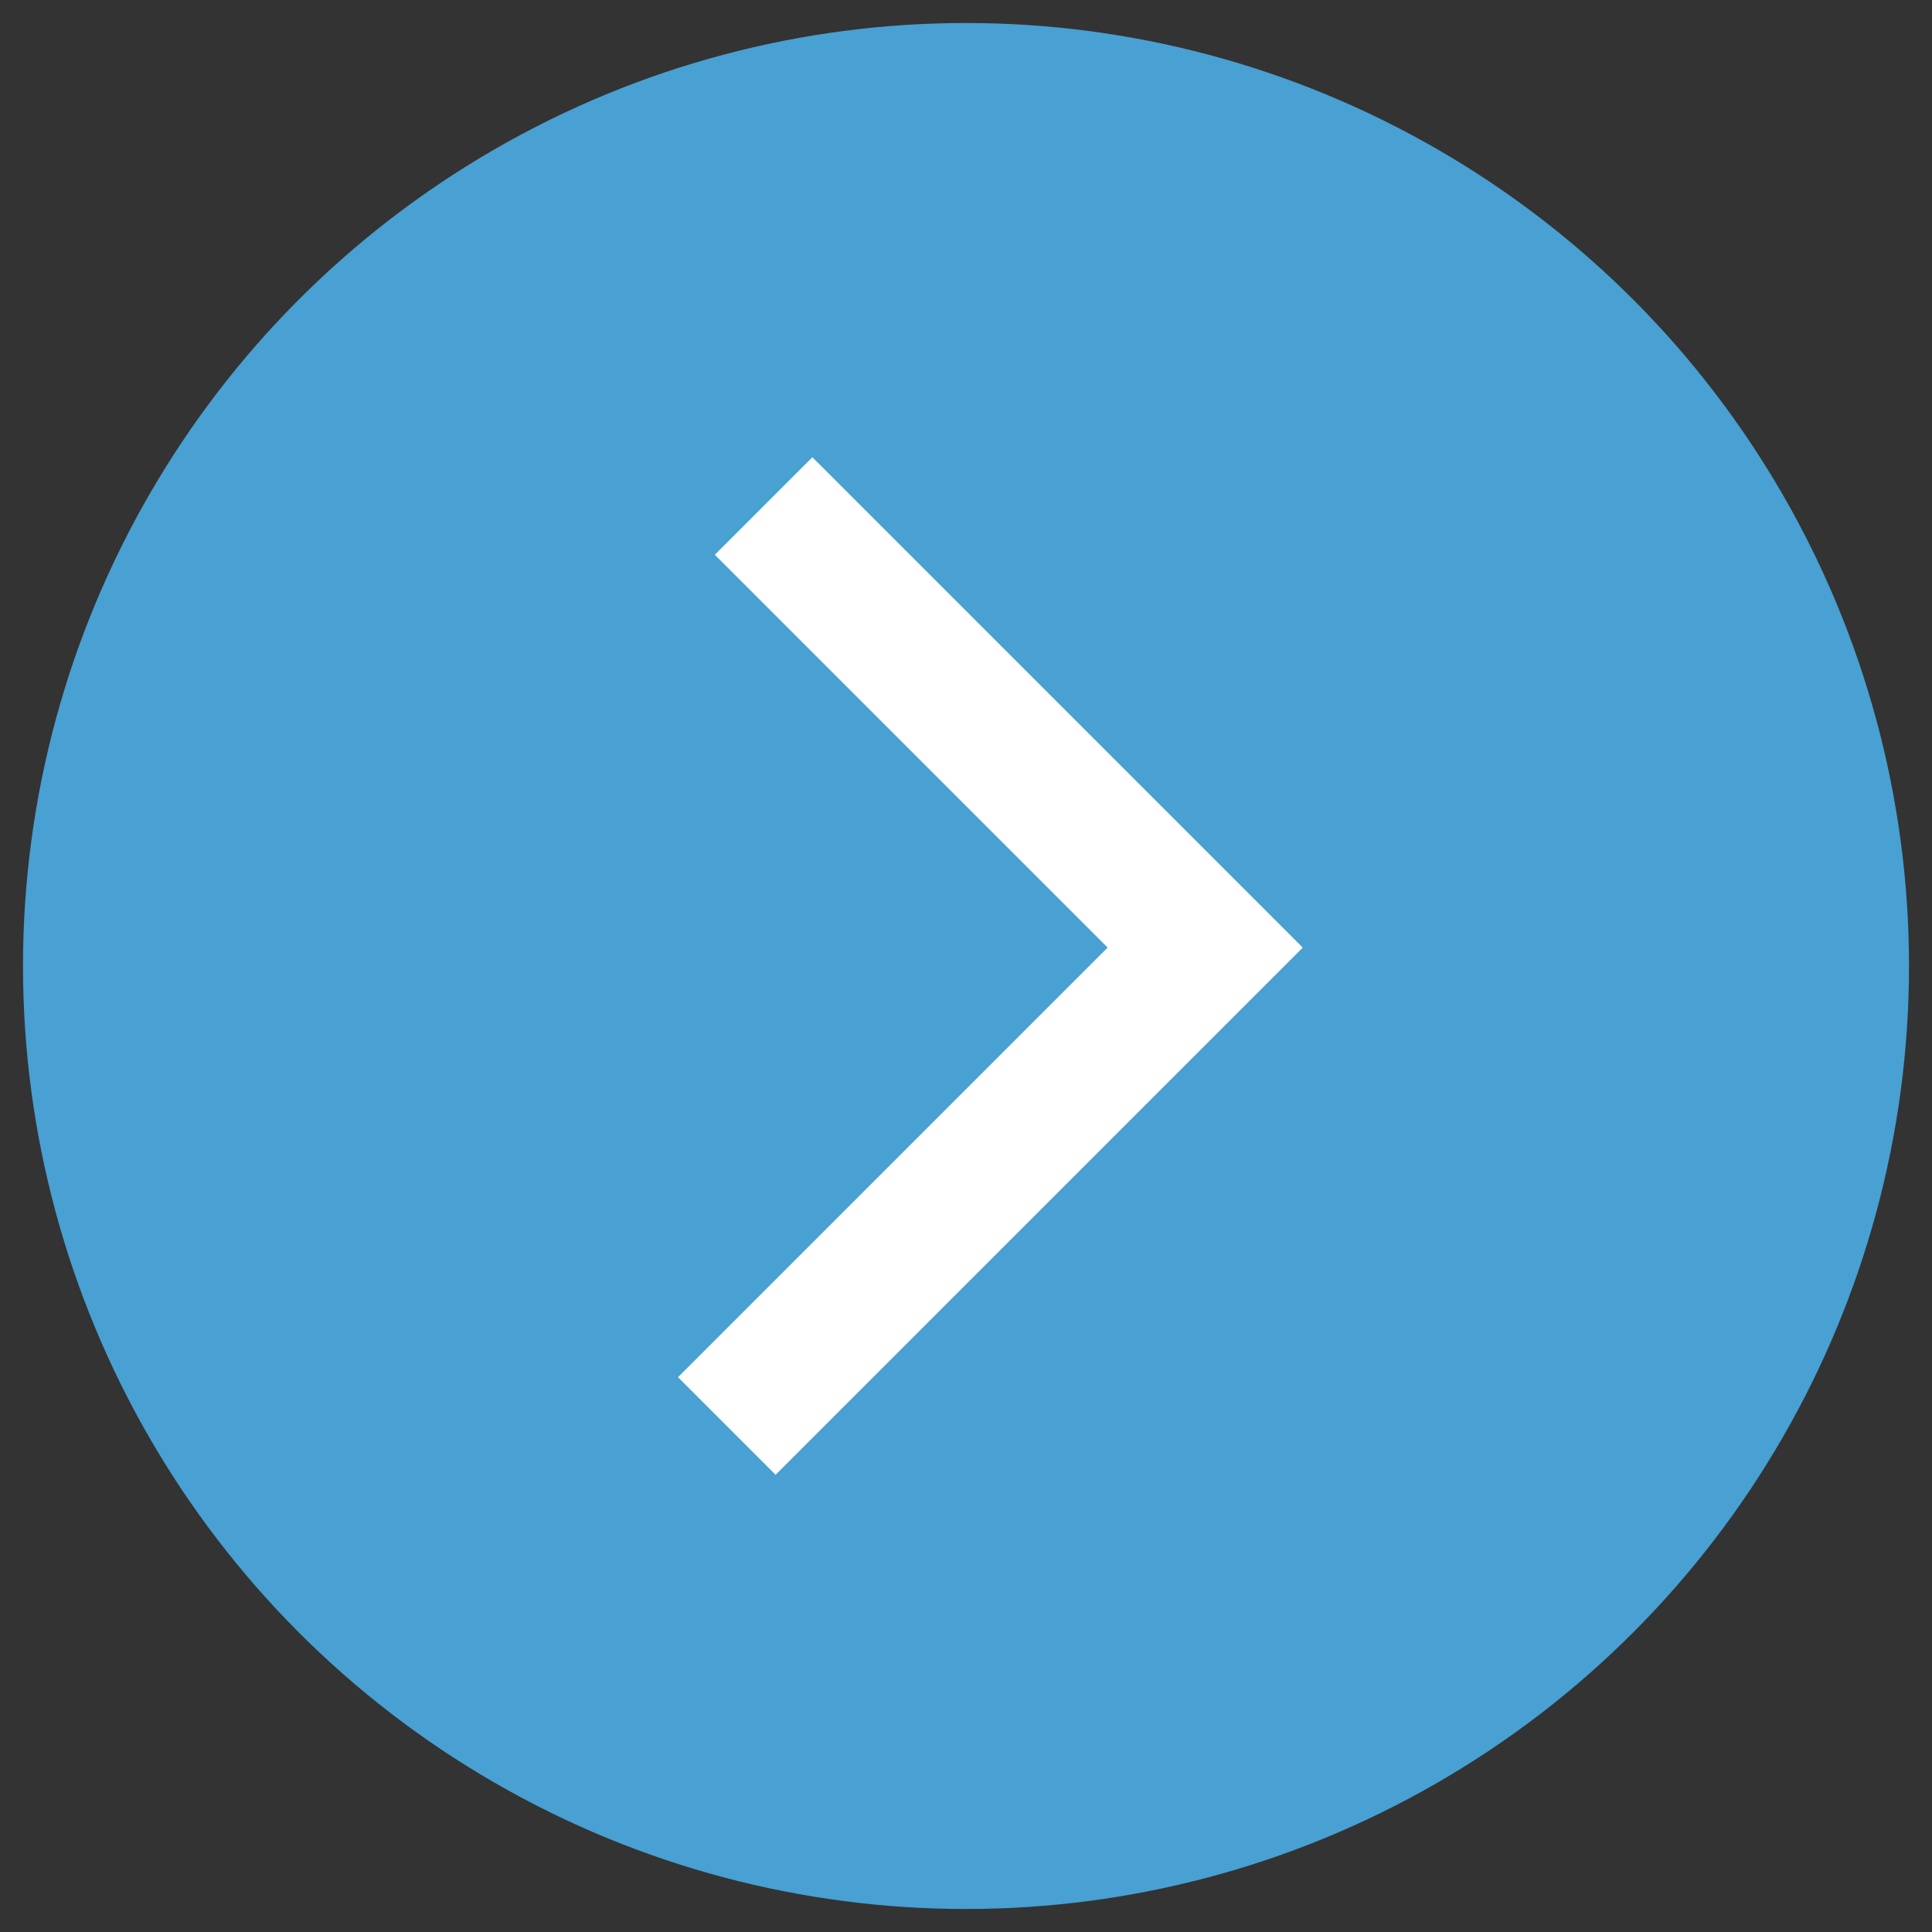
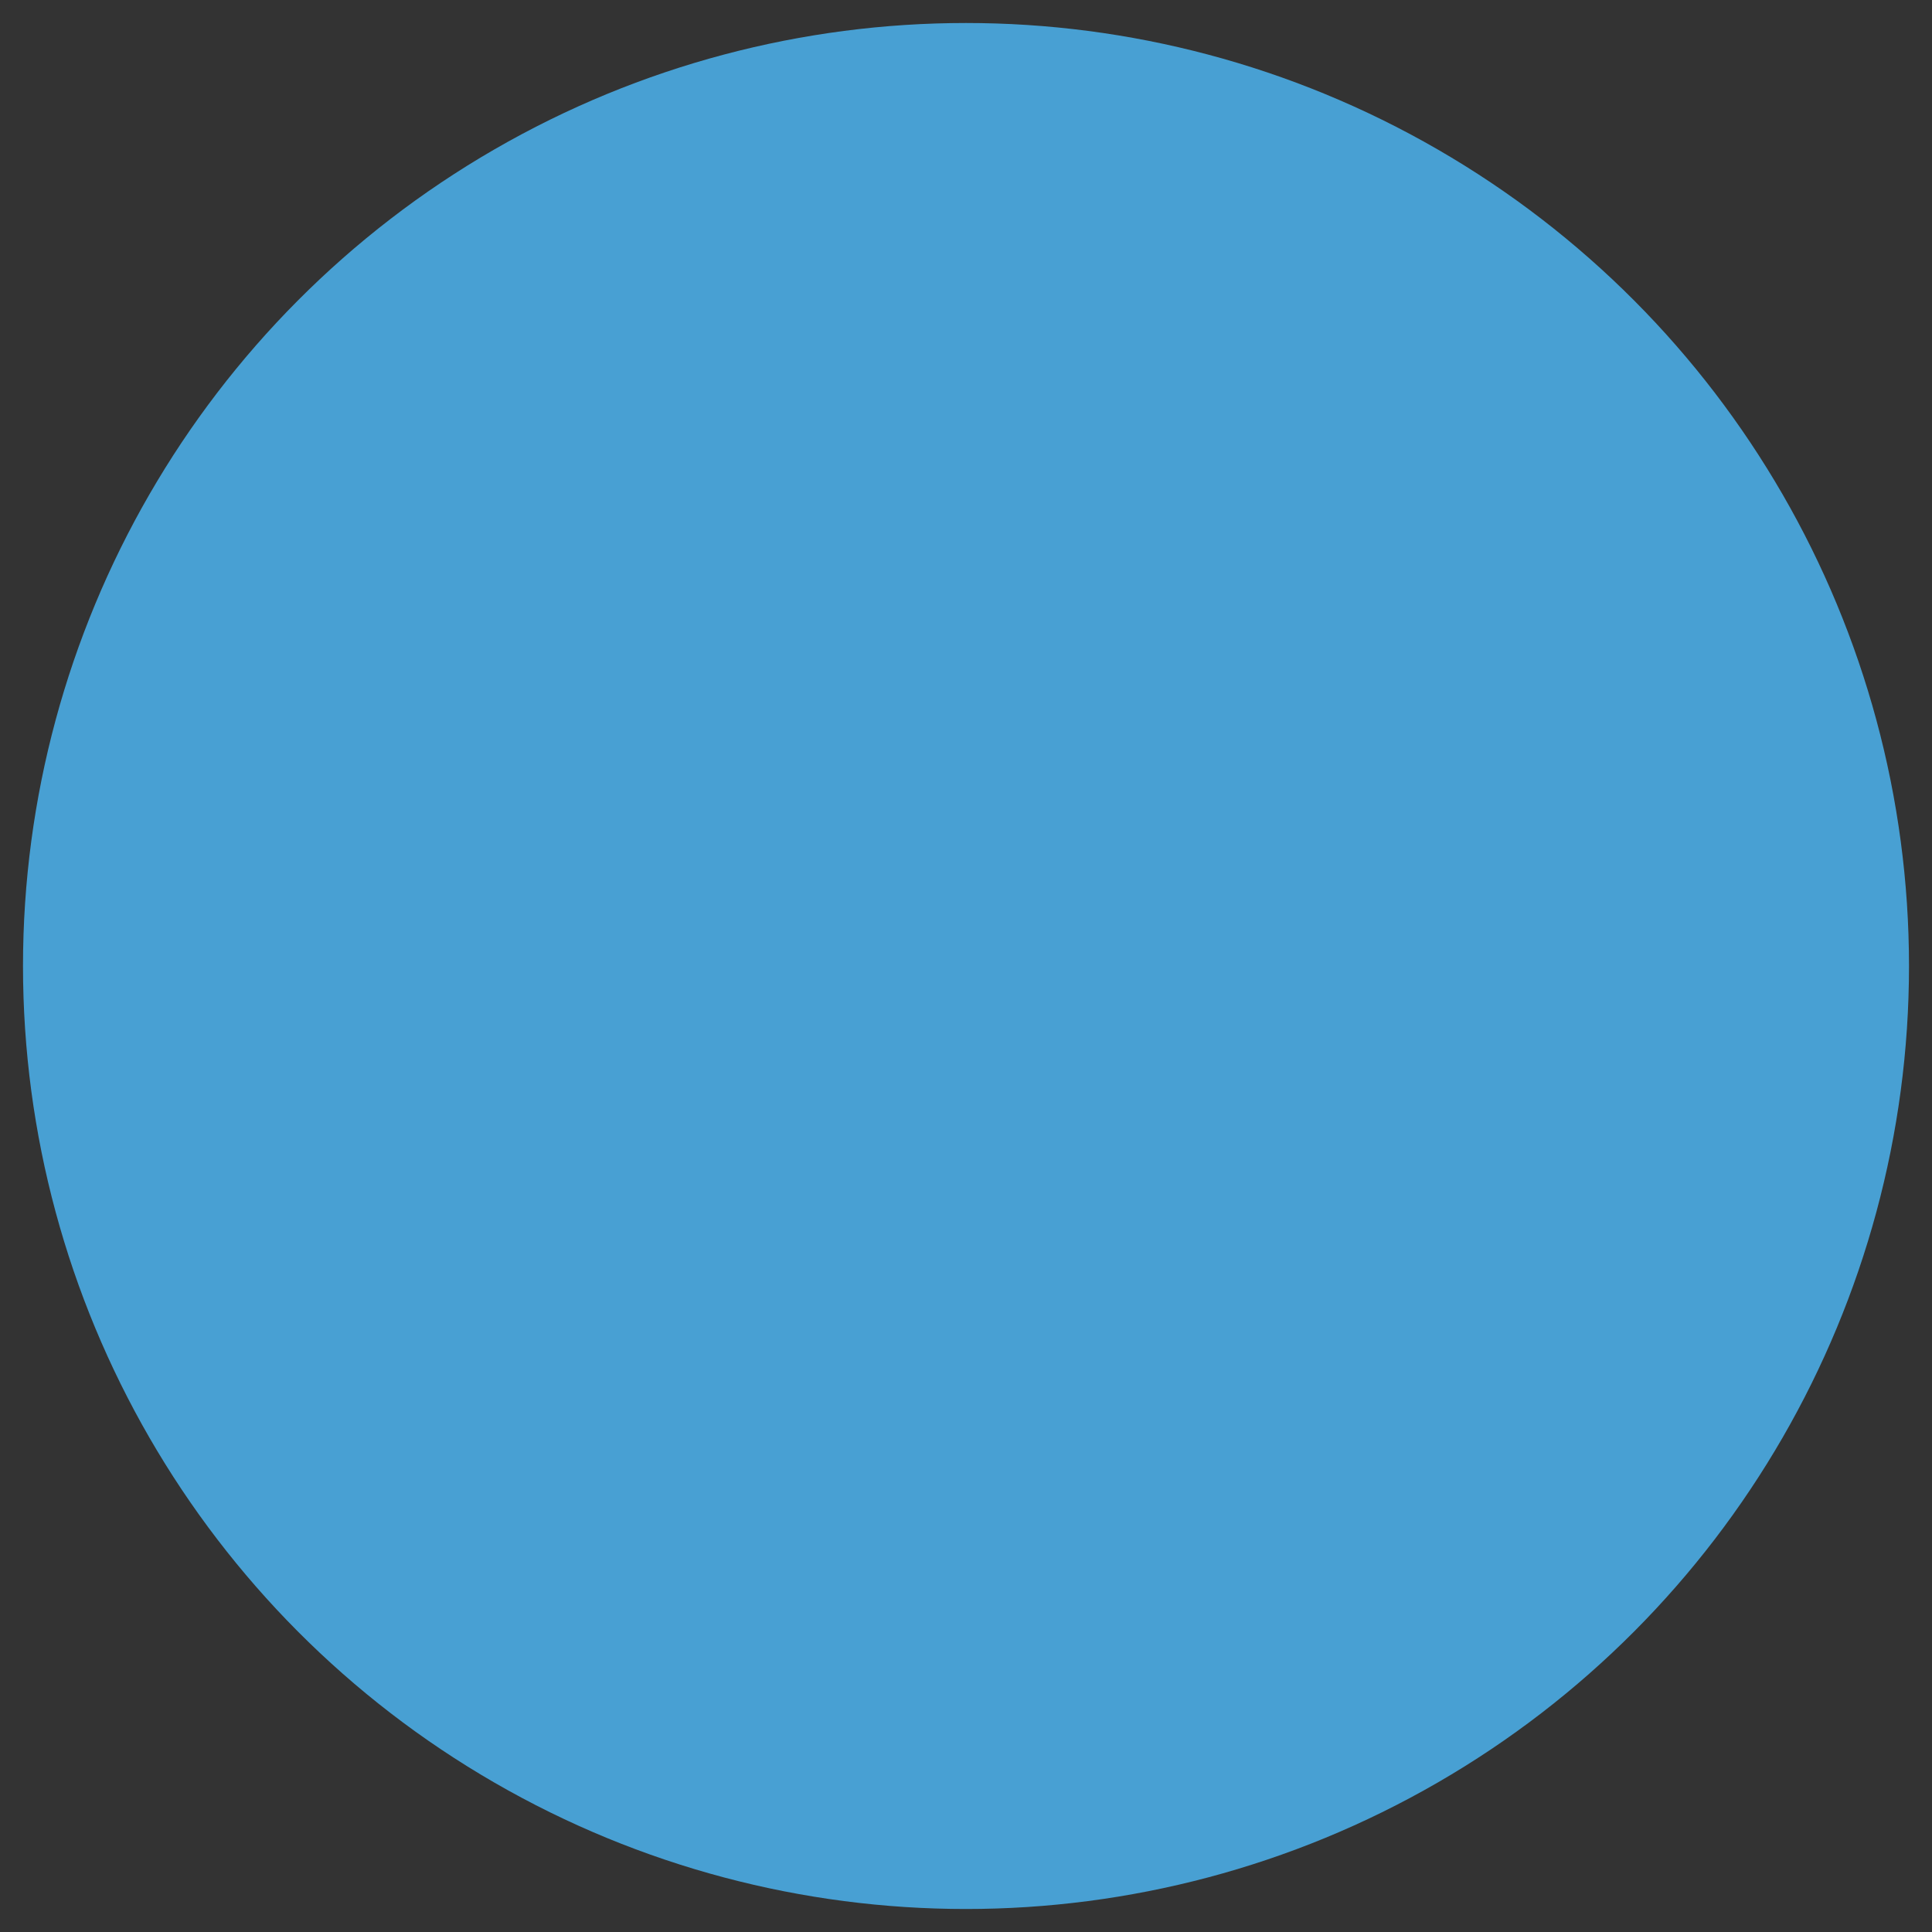
<svg xmlns="http://www.w3.org/2000/svg" version="1.1" id="圖層_1" x="0px" y="0px" viewBox="0 0 42 42" style="enable-background:new 0 0 42 42;" xml:space="preserve">
  <rect x="0" y="0" width="42" height="42" fill="#333333" stroke="none" />
  <style type="text/css">
	.st0{fill:#48A0D3;}
	.st1{fill:none;stroke:#FFFFFF;stroke-width:3;stroke-miterlimit:10;}
</style>
  <g>
    <circle class="st0" cx="21" cy="21" r="20.5" />
-     <polyline class="st1" points="15.8,31 26.2,20.6 16.6,11  " />
  </g>
</svg>